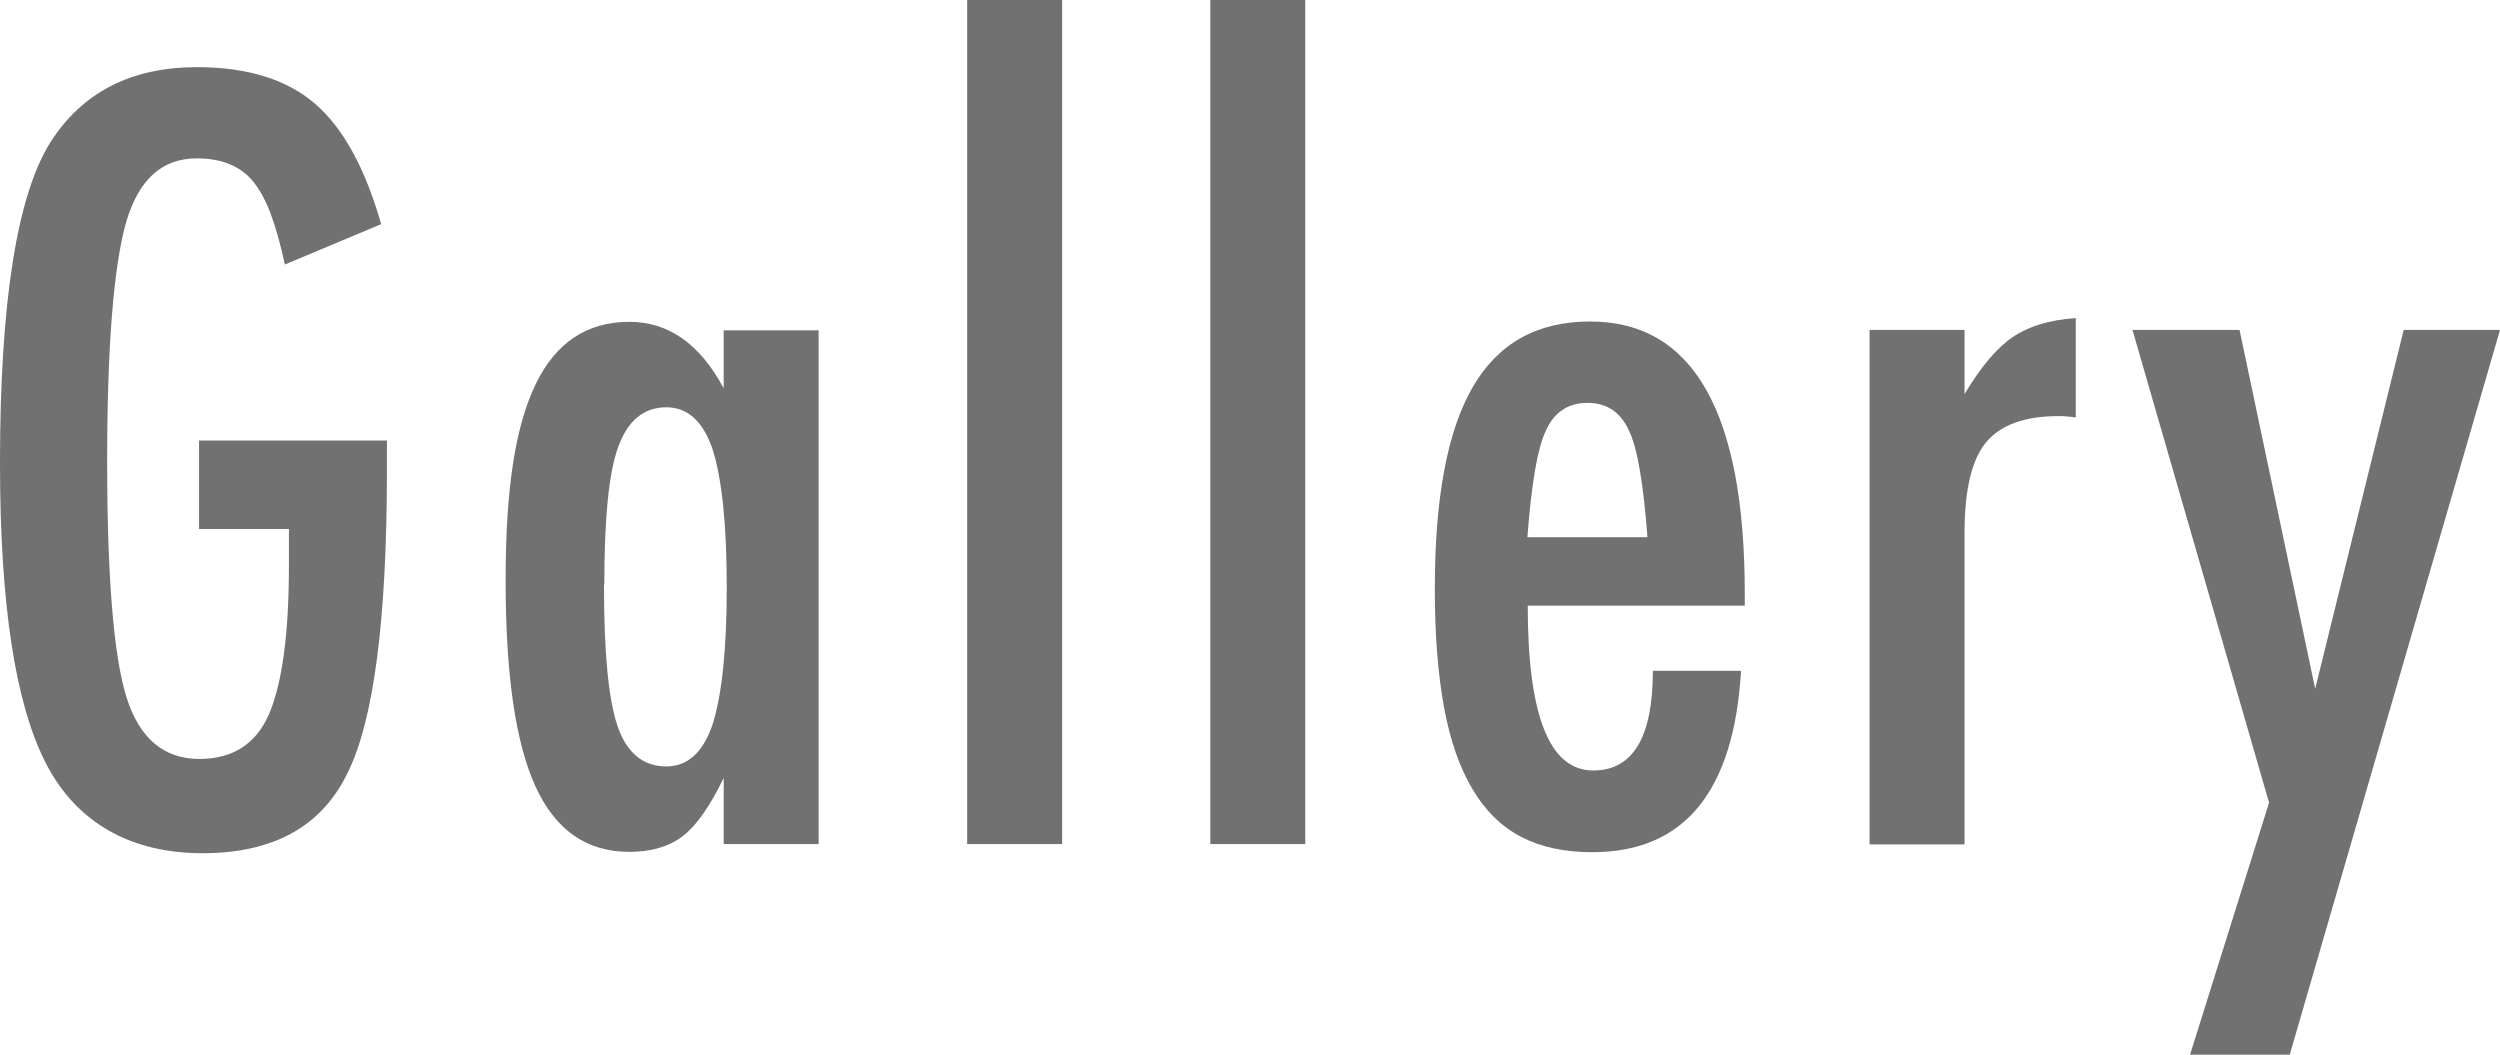
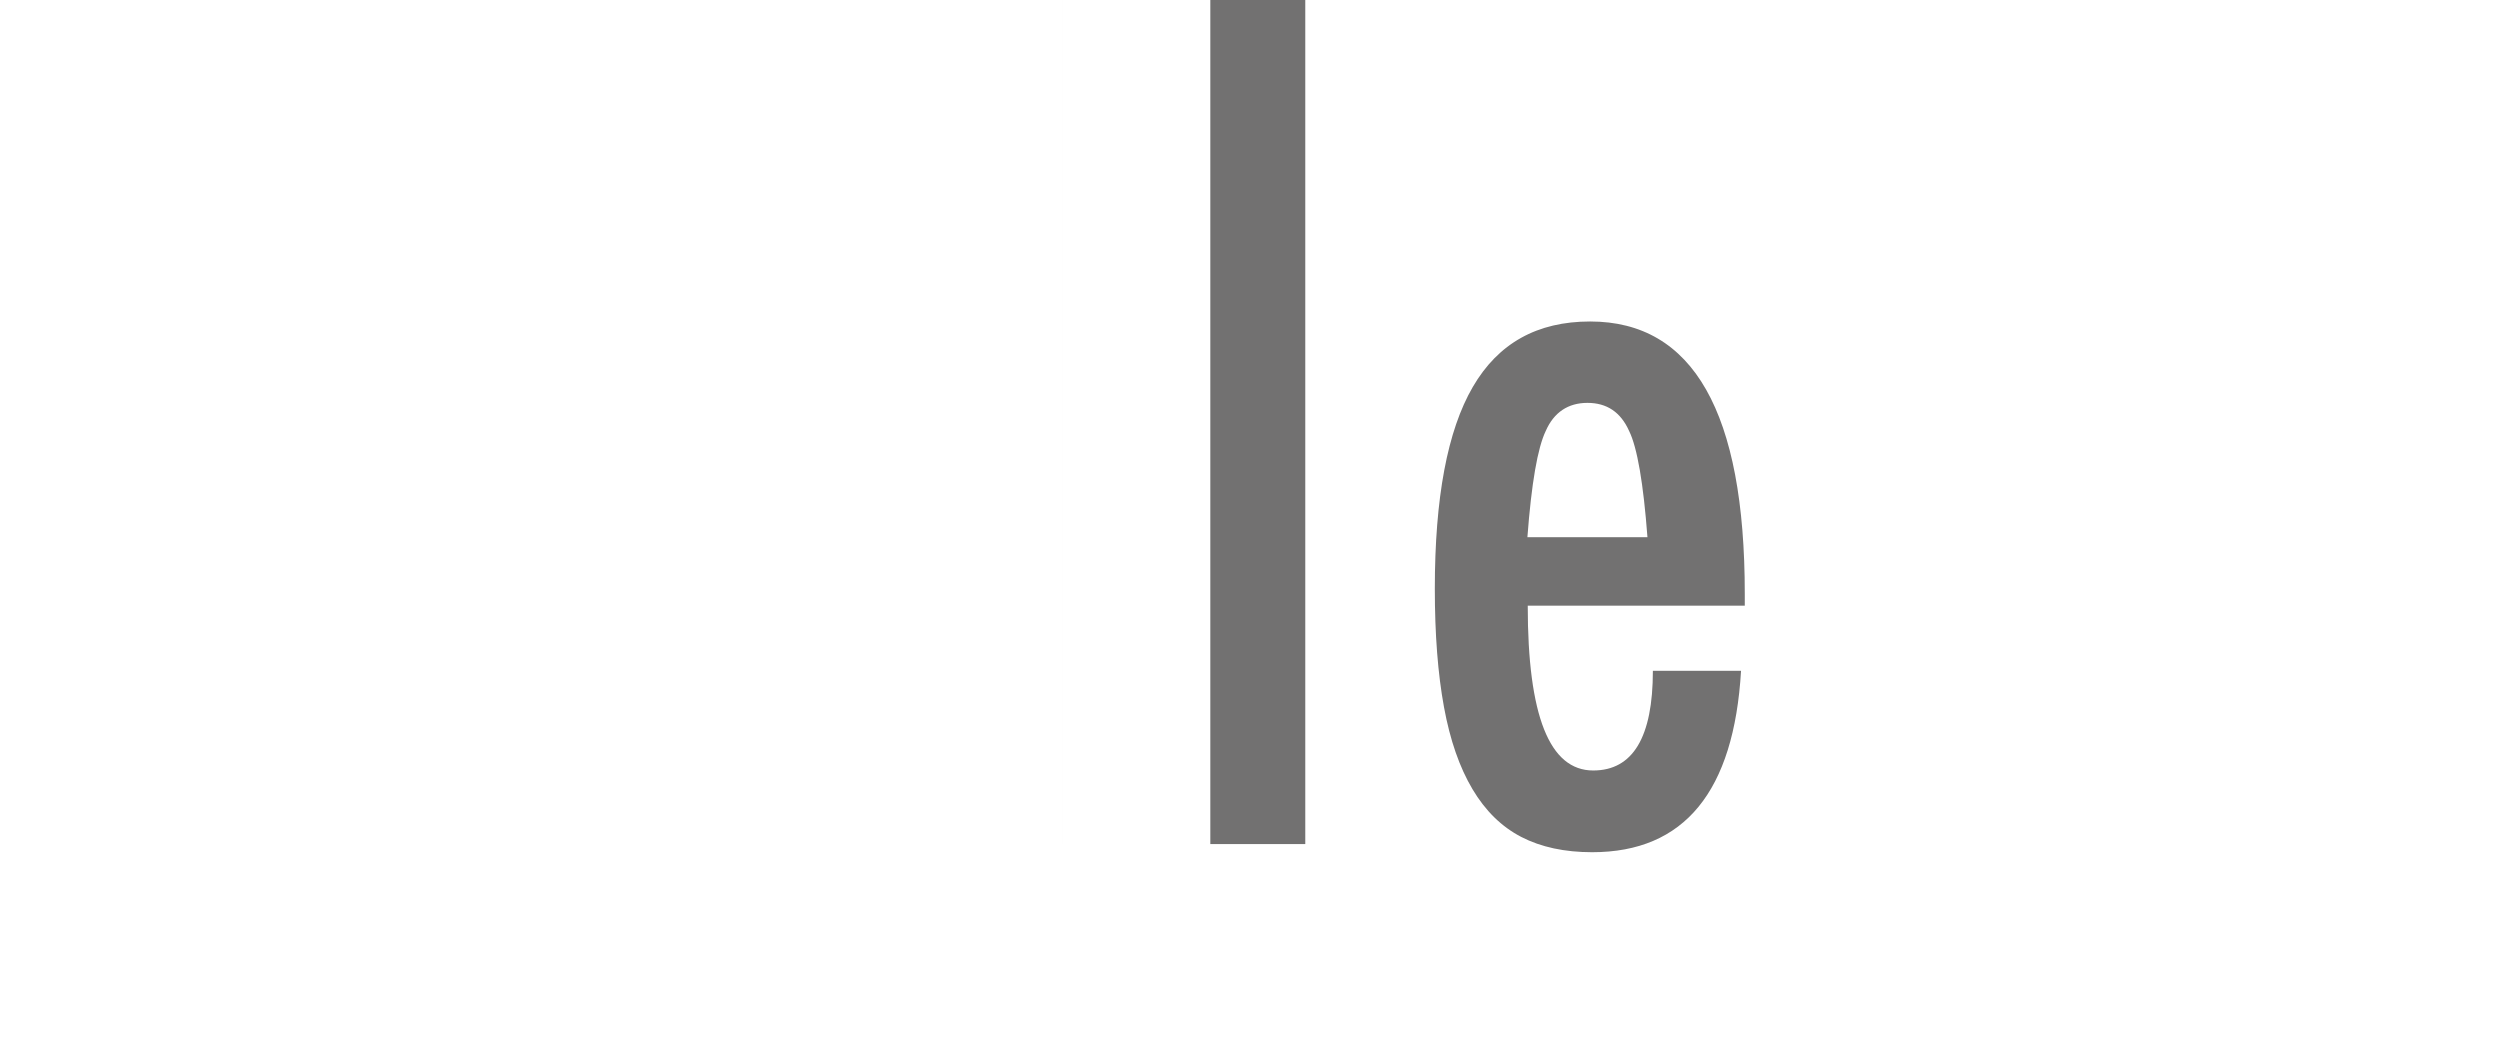
<svg xmlns="http://www.w3.org/2000/svg" id="_レイヤー_2" viewBox="0 0 73.72 31.1">
  <defs>
    <style>.cls-1{fill:#727171;}</style>
  </defs>
  <g id="WORD">
    <g>
-       <path class="cls-1" d="M5.87,12.99h5.54v.88c0,4.4-.39,7.38-1.16,8.92-.76,1.58-2.19,2.37-4.28,2.37s-3.7-.88-4.61-2.64c-.91-1.76-1.36-4.71-1.36-8.86C0,8.92,.5,5.76,1.49,4.19c.94-1.47,2.38-2.21,4.32-2.21,1.48,0,2.64,.36,3.47,1.07,.84,.72,1.49,1.91,1.96,3.56l-2.84,1.19c-.13-.6-.27-1.1-.42-1.5s-.33-.72-.51-.94c-.37-.46-.93-.69-1.67-.69-1.02,0-1.71,.62-2.08,1.88-.37,1.31-.56,3.66-.56,7.05s.19,5.75,.57,6.96,1.1,1.82,2.15,1.82c.97,0,1.65-.43,2.04-1.29,.4-.92,.6-2.39,.6-4.42v-1.07h-2.65v-2.58Z" />
-       <path class="cls-1" d="M24.14,9.73v15.16h-2.8v-1.95c-.4,.83-.8,1.4-1.2,1.71s-.93,.47-1.58,.47c-1.26,0-2.18-.64-2.77-1.93s-.88-3.31-.88-6.06,.29-4.56,.88-5.79,1.51-1.85,2.77-1.85c1.15,0,2.08,.65,2.78,1.96v-1.71h2.8Zm-6.33,7.51c0,1.99,.13,3.38,.4,4.17,.27,.79,.75,1.19,1.44,1.19,.62,0,1.08-.41,1.36-1.23,.28-.88,.42-2.23,.42-4.06s-.14-3.19-.42-4.07c-.28-.82-.74-1.23-1.36-1.23-.66,0-1.14,.39-1.42,1.17-.27,.72-.41,2.08-.41,4.06Z" />
-       <path class="cls-1" d="M28.52,0h2.8V24.89h-2.8V0Z" />
+       <path class="cls-1" d="M28.52,0h2.8V24.89V0Z" />
      <path class="cls-1" d="M35.69,0h2.8V24.89h-2.8V0Z" />
      <path class="cls-1" d="M48.73,19.78h2.61c-.21,3.56-1.67,5.35-4.39,5.35-.81,0-1.51-.15-2.09-.45s-1.06-.77-1.44-1.41-.66-1.44-.84-2.42-.27-2.14-.27-3.49c0-2.68,.37-4.66,1.12-5.95,.75-1.29,1.9-1.93,3.46-1.93,3.04,0,4.56,2.68,4.56,8.03v.35h-6.4c0,3.24,.64,4.86,1.93,4.86,1.17,0,1.76-.98,1.76-2.94Zm-.15-3.94c-.12-1.59-.3-2.64-.54-3.13-.25-.56-.66-.83-1.23-.83s-.99,.28-1.23,.83c-.24,.5-.42,1.54-.54,3.13h3.54Z" />
-       <path class="cls-1" d="M55.13,9.73h2.8v1.89c.48-.8,.95-1.36,1.42-1.68s1.09-.51,1.86-.56v2.93c-.2-.03-.36-.04-.5-.04-1.01,0-1.72,.26-2.15,.78-.42,.51-.63,1.4-.63,2.67v9.18h-2.8V9.73Z" />
-       <path class="cls-1" d="M62.88,9.73h3.16l2.23,10.58,2.61-10.58h2.84l-6.2,21.37h-2.94l2.33-7.43-4.03-13.95Z" />
    </g>
  </g>
</svg>